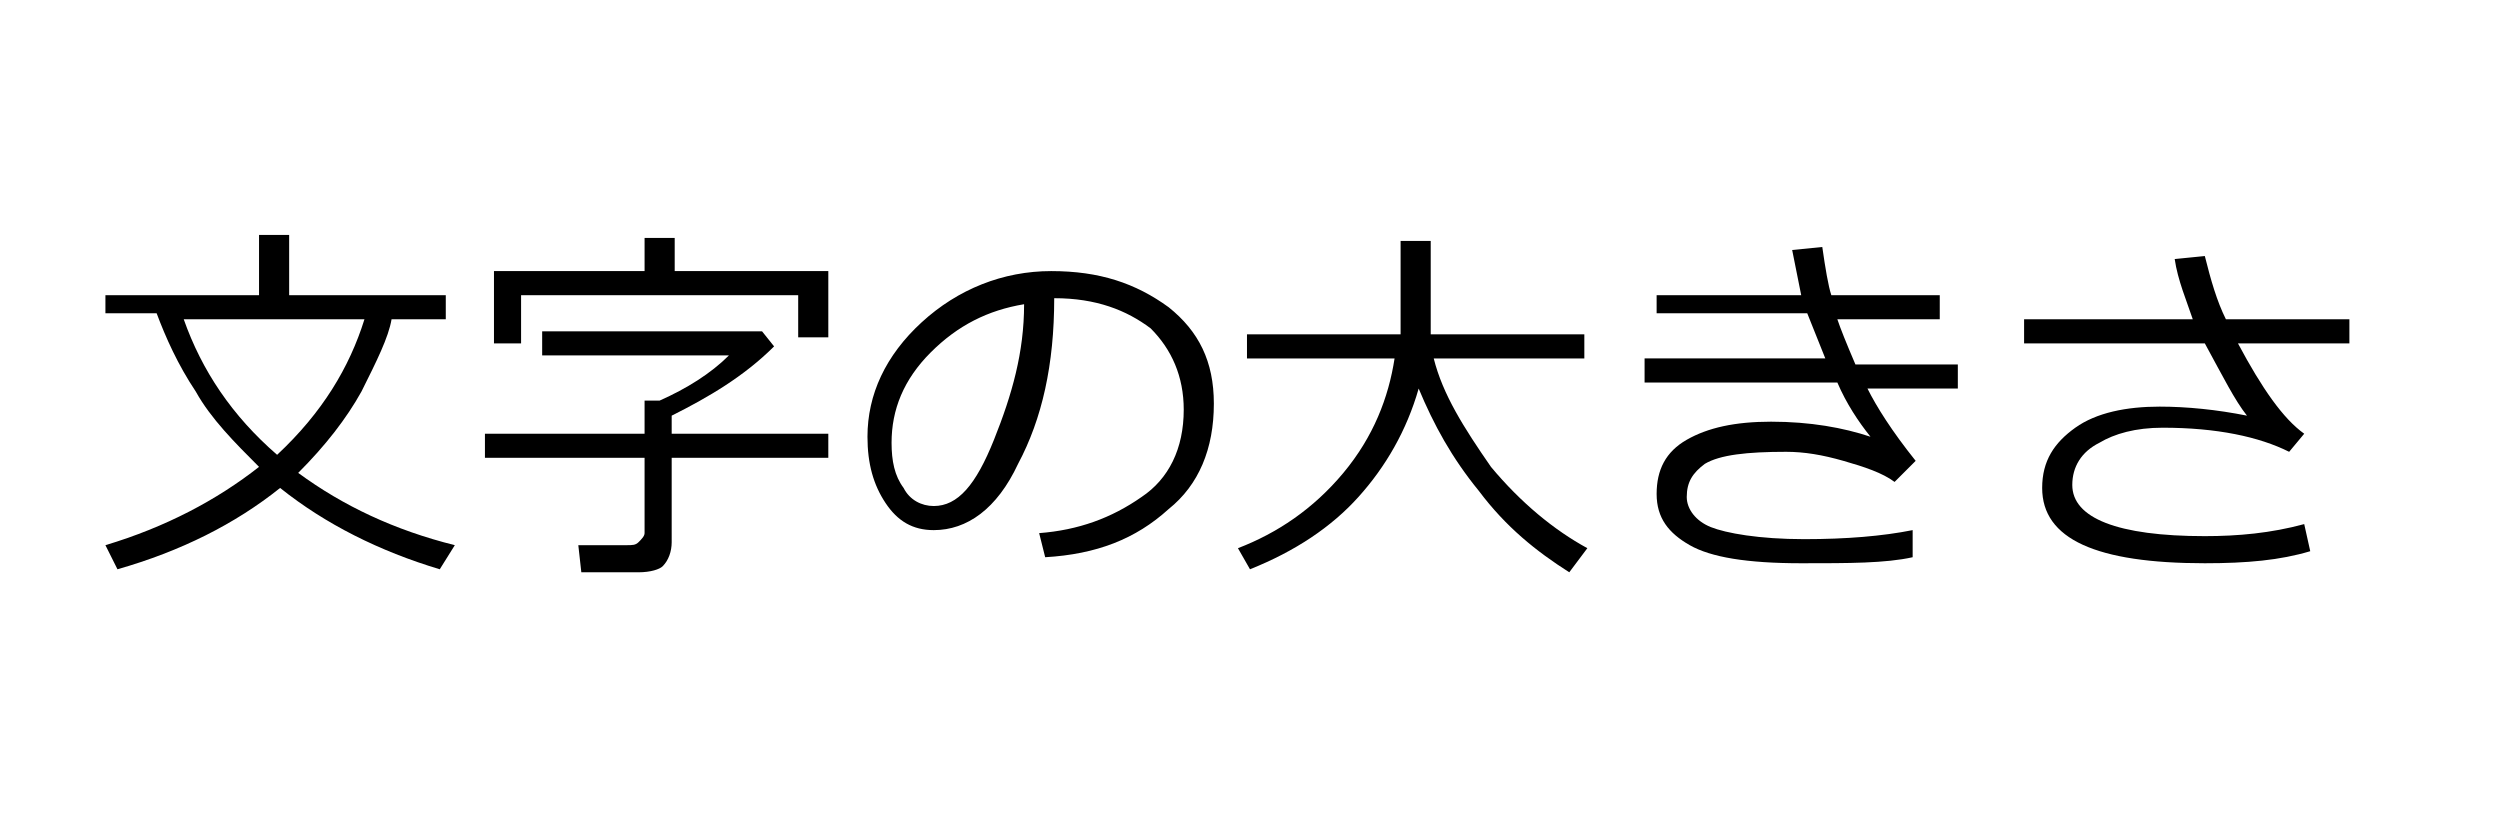
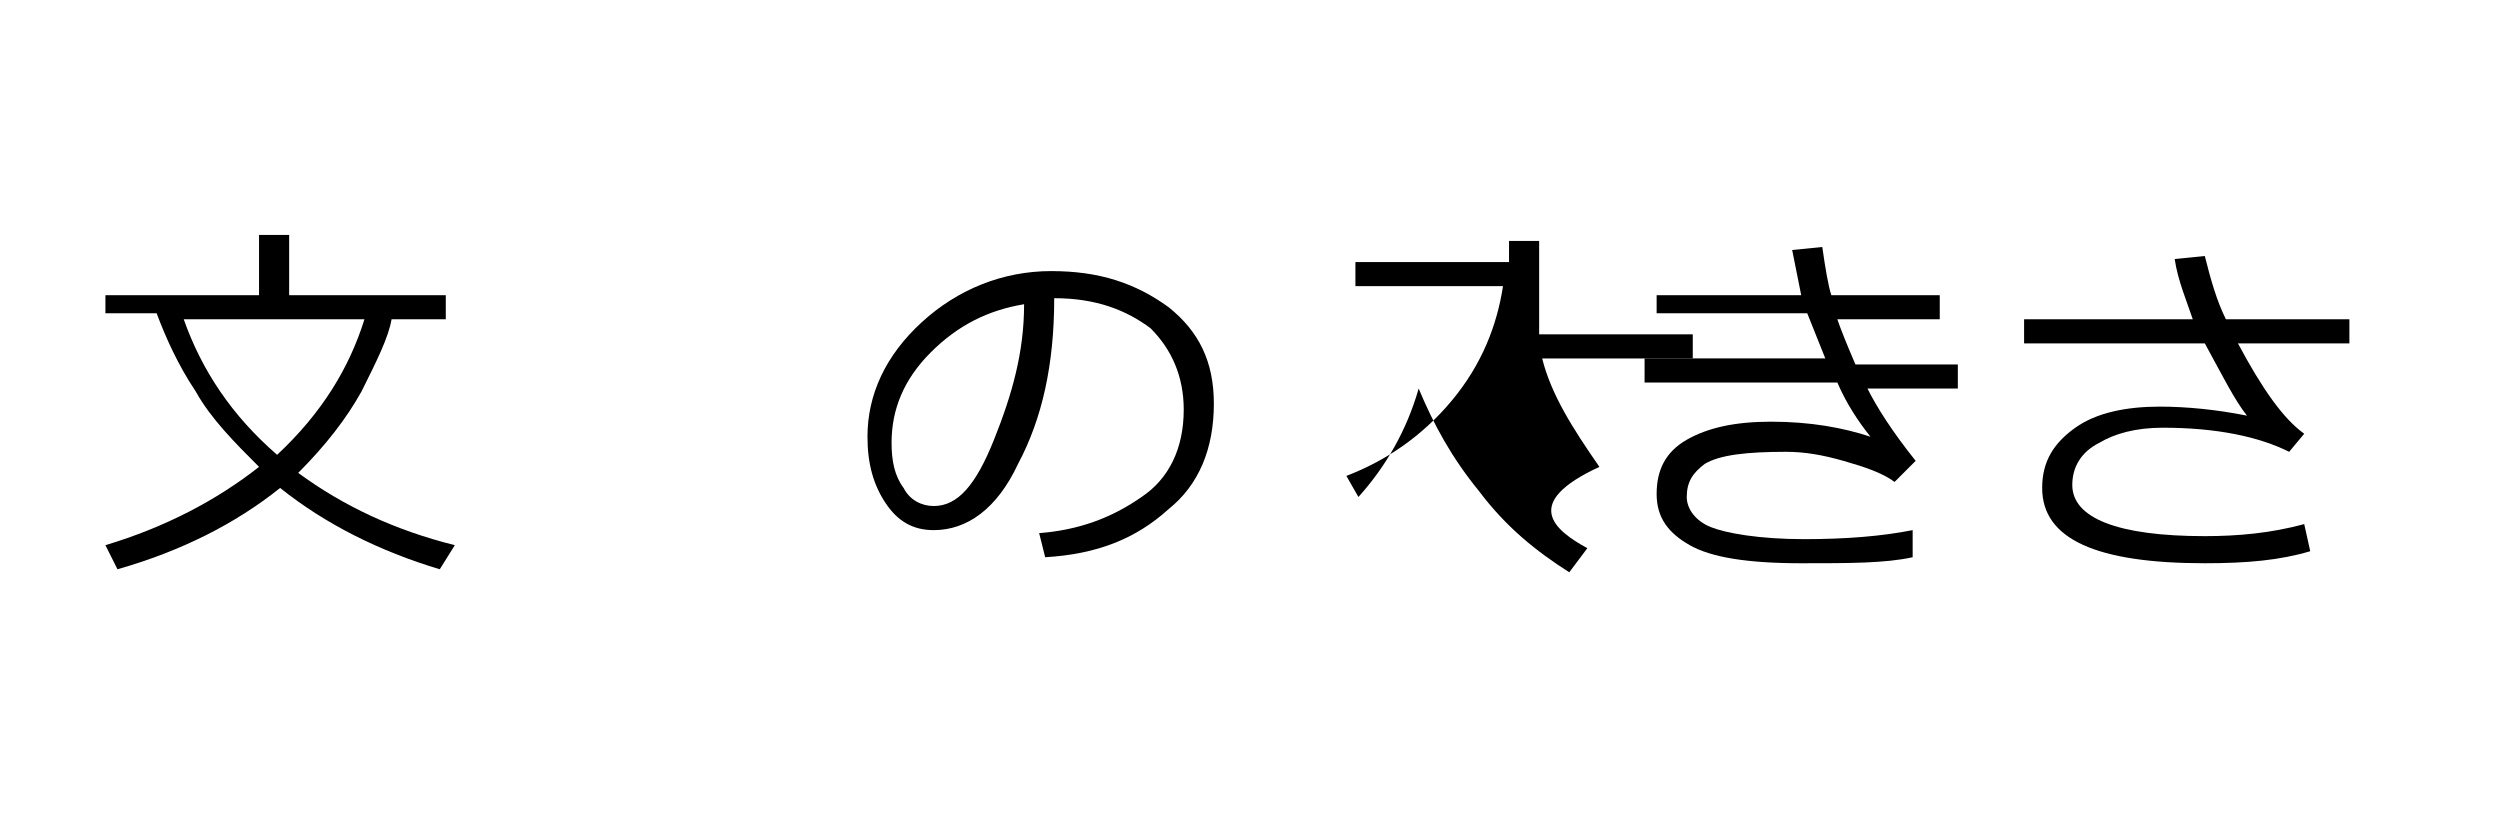
<svg xmlns="http://www.w3.org/2000/svg" version="1.1" id="レイヤー_1" x="0px" y="0px" viewBox="0 0 83 27" style="enable-background:new 0 0 83 27;" xml:space="preserve">
  <g>
    <g>
      <path d="M9.9,15.7c1.5,1.1,3.2,1.9,5.2,2.4l-0.5,0.8c-2-0.6-3.8-1.5-5.3-2.7c-1.5,1.2-3.3,2.1-5.4,2.7l-0.4-0.8    c2-0.6,3.7-1.5,5.1-2.6c-0.8-0.8-1.6-1.6-2.1-2.5c-0.6-0.9-1-1.8-1.3-2.6H3.5V9.8h5.1v-2h1v2h5.2v0.8h-1.8c-0.1,0.6-0.5,1.4-1,2.4    C11.5,13.9,10.8,14.8,9.9,15.7z M9.2,15.1c1.5-1.4,2.4-2.9,2.9-4.5H6.1C6.7,12.3,7.7,13.8,9.2,15.1z" />
-       <path d="M21.2,19h-1.9l-0.1-0.9h1.6c0.2,0,0.3,0,0.4-0.1c0.1-0.1,0.2-0.2,0.2-0.3v-2.5h-5.3v-0.8h5.3v-1.1h0.5    c0.9-0.4,1.7-0.9,2.3-1.5h-6.2V11h7.3l0.4,0.5c-1,1-2.2,1.7-3.4,2.3v0.6h5.2v0.8h-5.2V18c0,0.3-0.1,0.6-0.3,0.8    C21.9,18.9,21.6,19,21.2,19z M26.5,11.2V9.8h-9.2v1.6h-0.9V9h5V7.9h1V9h5.1v2.2H26.5z" />
      <path d="M34.7,18.5l-0.2-0.8c1.3-0.1,2.4-0.5,3.4-1.2c0.9-0.6,1.4-1.6,1.4-2.9c0-1.1-0.4-2-1.1-2.7c-0.8-0.6-1.8-1-3.2-1    c0,2.2-0.4,4-1.2,5.5c-0.7,1.5-1.7,2.2-2.8,2.2c-0.7,0-1.2-0.3-1.6-0.9c-0.4-0.6-0.6-1.3-0.6-2.2c0-1.4,0.6-2.7,1.8-3.8    c1.2-1.1,2.7-1.7,4.3-1.7c1.6,0,2.8,0.4,3.9,1.2c1,0.8,1.5,1.8,1.5,3.2c0,1.5-0.5,2.7-1.5,3.5C37.7,17.9,36.4,18.4,34.7,18.5z     M34,10.1c-1.2,0.2-2.2,0.7-3.1,1.6c-0.9,0.9-1.3,1.9-1.3,3c0,0.6,0.1,1.1,0.4,1.5c0.2,0.4,0.6,0.6,1,0.6c0.8,0,1.4-0.7,2-2.2    S34,11.7,34,10.1z" />
-       <path d="M52.7,18.2l-0.6,0.8c-1.1-0.7-2.1-1.5-3-2.7c-0.9-1.1-1.5-2.2-2-3.4c-0.4,1.4-1.1,2.6-2,3.6s-2.1,1.8-3.6,2.4l-0.4-0.7    c1.3-0.5,2.5-1.3,3.5-2.5c1-1.2,1.5-2.5,1.7-3.8h-4.9v-0.8h5.1V8h1v3.1h5.1v0.8h-5c0.3,1.2,1,2.3,1.9,3.6    C50.5,16.7,51.6,17.6,52.7,18.2z" />
+       <path d="M52.7,18.2l-0.6,0.8c-1.1-0.7-2.1-1.5-3-2.7c-0.9-1.1-1.5-2.2-2-3.4c-0.4,1.4-1.1,2.6-2,3.6l-0.4-0.7    c1.3-0.5,2.5-1.3,3.5-2.5c1-1.2,1.5-2.5,1.7-3.8h-4.9v-0.8h5.1V8h1v3.1h5.1v0.8h-5c0.3,1.2,1,2.3,1.9,3.6    C50.5,16.7,51.6,17.6,52.7,18.2z" />
      <path d="M63.6,15.3l-0.7,0.7c-0.4-0.3-1-0.5-1.7-0.7c-0.7-0.2-1.3-0.3-1.9-0.3c-1.3,0-2.2,0.1-2.7,0.4C56.2,15.7,56,16,56,16.5    c0,0.4,0.3,0.8,0.8,1c0.5,0.2,1.6,0.4,3.1,0.4c1.4,0,2.6-0.1,3.6-0.3l0,0.9c-0.9,0.2-2.1,0.2-3.7,0.2c-1.8,0-3-0.2-3.7-0.6    c-0.7-0.4-1.1-0.9-1.1-1.7c0-0.8,0.3-1.4,1-1.8s1.6-0.6,2.8-0.6c1.3,0,2.4,0.2,3.3,0.5c-0.4-0.5-0.8-1.1-1.1-1.8h-6.4v-0.8h6    c-0.2-0.5-0.4-1-0.6-1.5H55V9.8h4.8c-0.1-0.5-0.2-1-0.3-1.5l1-0.1c0.1,0.7,0.2,1.3,0.3,1.6h3.6v0.8H61c0.1,0.3,0.3,0.8,0.6,1.5    h3.4v0.8h-3C62.3,13.5,62.8,14.3,63.6,15.3z" />
      <path d="M76.7,18.3c-1,0.3-2.1,0.4-3.5,0.4c-3.6,0-5.4-0.8-5.4-2.5c0-0.9,0.4-1.5,1.1-2c0.7-0.5,1.7-0.7,2.8-0.7    c0.9,0,1.9,0.1,2.9,0.3c-0.4-0.5-0.8-1.3-1.4-2.4h-6v-0.8h5.6c-0.2-0.6-0.5-1.3-0.6-2l1-0.1c0.2,0.8,0.4,1.5,0.7,2.1h4.1v0.8h-3.7    c0.8,1.5,1.5,2.5,2.2,3L76,15c-1-0.5-2.4-0.8-4.2-0.8c-0.9,0-1.6,0.2-2.1,0.5c-0.6,0.3-0.9,0.8-0.9,1.4c0,1.1,1.5,1.7,4.4,1.7    c1.1,0,2.2-0.1,3.3-0.4L76.7,18.3z" />
    </g>
  </g>
</svg>